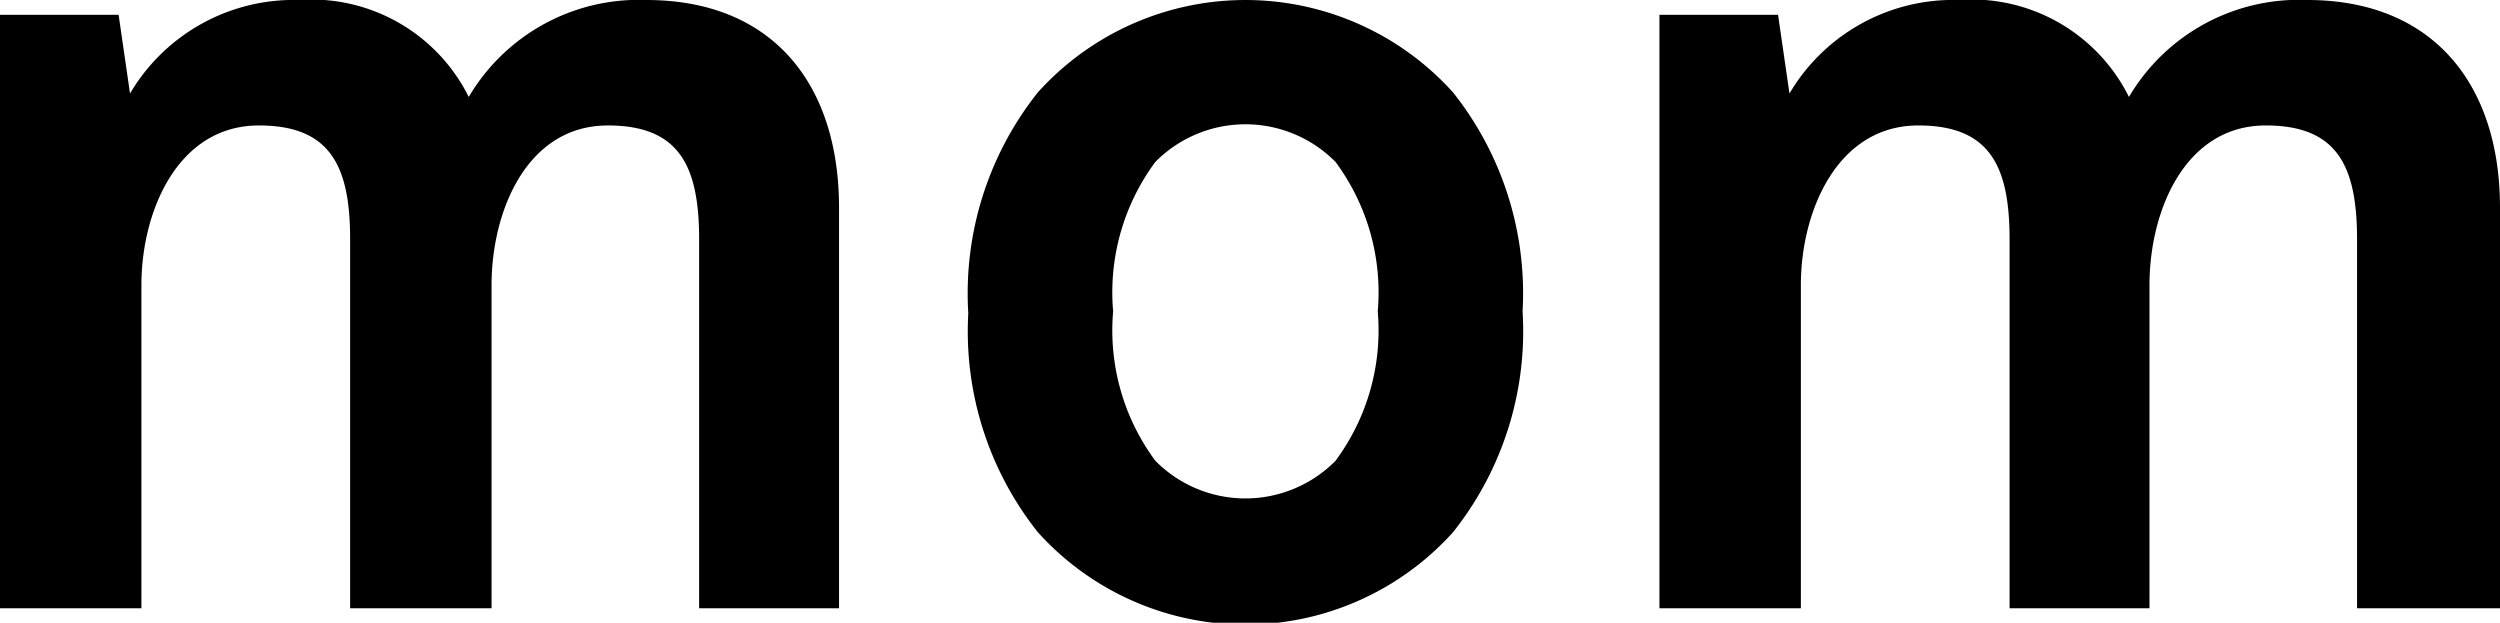
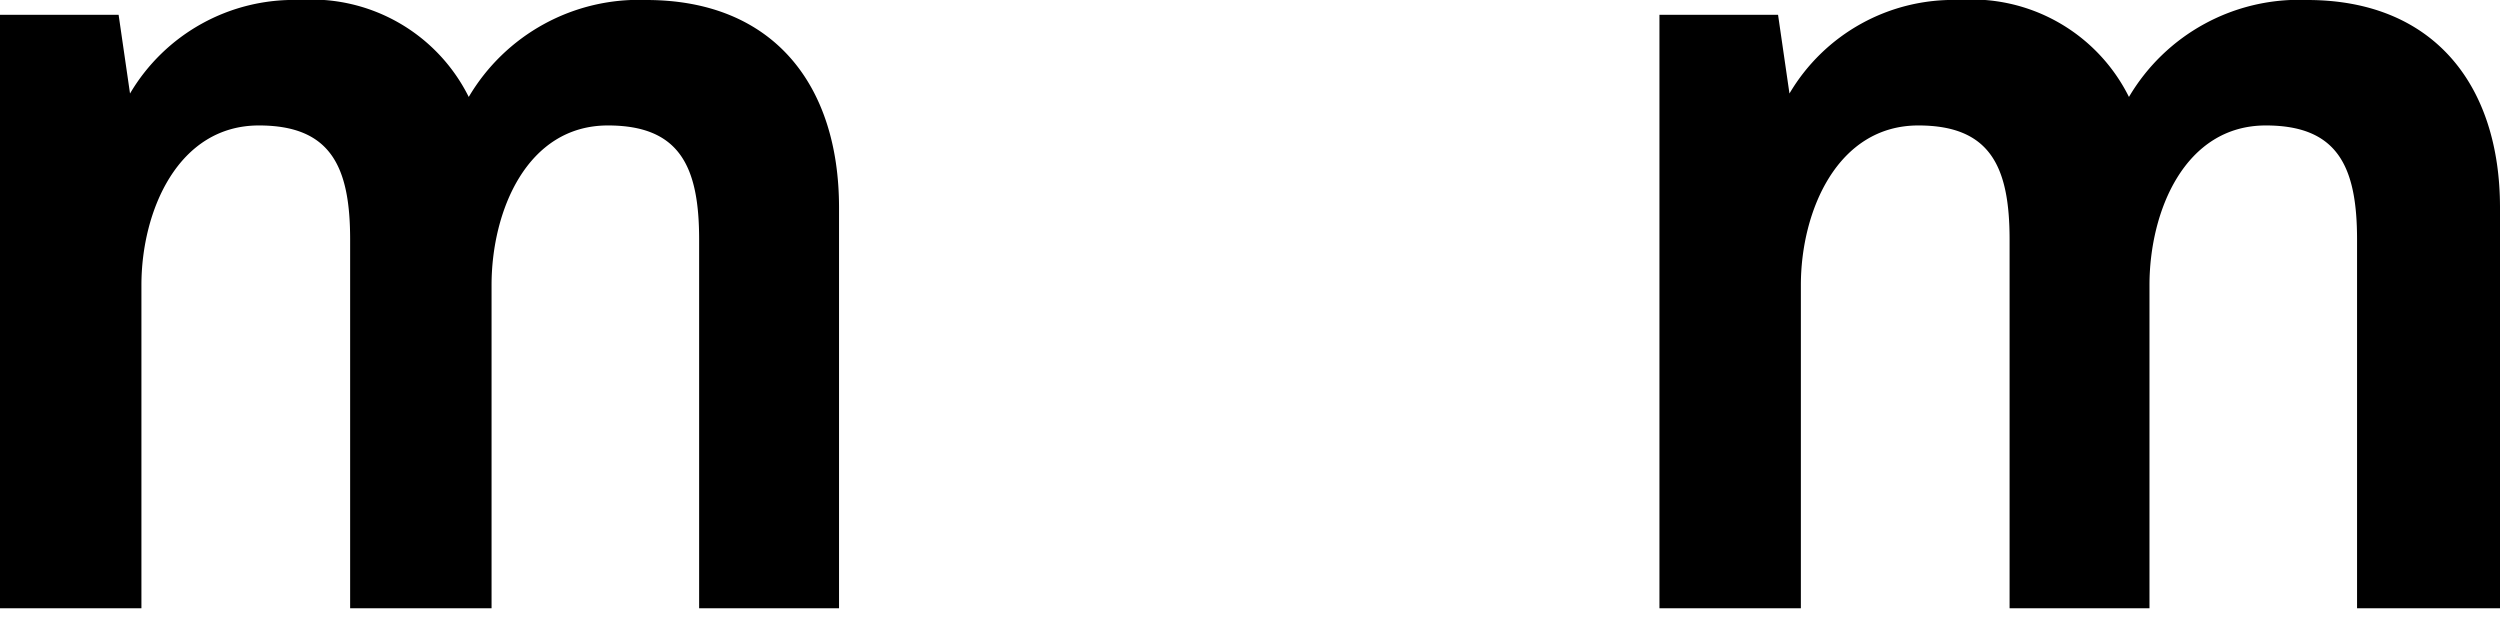
<svg xmlns="http://www.w3.org/2000/svg" id="レイヤー_1" data-name="レイヤー 1" width="65.76" height="16.38" viewBox="0 0 65.76 16.38">
  <title>title</title>
  <g>
    <path d="M18.39,16V6.3c0-1.92-.51-3-2.4-3-2.13,0-3.06,2.25-3.06,4.2V16H9.21V6.3c0-1.92-.51-3-2.4-3-2.13,0-3.09,2.25-3.09,4.2V16H0V.39H3.12l.3,2.07A5,5,0,0,1,7.86,0a4.62,4.62,0,0,1,4.47,2.55A5.19,5.19,0,0,1,17,0c3.33,0,5.07,2.22,5.07,5.46V16Z" />
-     <path d="M38.22,14A7.35,7.35,0,0,1,27.3,14a8.49,8.49,0,0,1-1.83-5.76A8.49,8.49,0,0,1,27.3,2.43a7.35,7.35,0,0,1,10.92,0,8.49,8.49,0,0,1,1.83,5.76A8.49,8.49,0,0,1,38.22,14ZM35.13,4.26a3.33,3.33,0,0,0-4.74,0,5.76,5.76,0,0,0-1.11,3.93,5.76,5.76,0,0,0,1.11,3.93,3.33,3.33,0,0,0,4.74,0,5.76,5.76,0,0,0,1.11-3.93A5.76,5.76,0,0,0,35.13,4.26Z" />
    <path d="M62,16V6.3c0-1.92-.51-3-2.4-3-2.13,0-3.06,2.25-3.06,4.2V16H52.86V6.3c0-1.92-.51-3-2.4-3-2.13,0-3.09,2.25-3.09,4.2V16H43.65V.39h3.12l.3,2.07A5,5,0,0,1,51.51,0,4.62,4.62,0,0,1,56,2.55,5.19,5.19,0,0,1,60.69,0C64,0,65.76,2.22,65.76,5.46V16Z" />
  </g>
</svg>